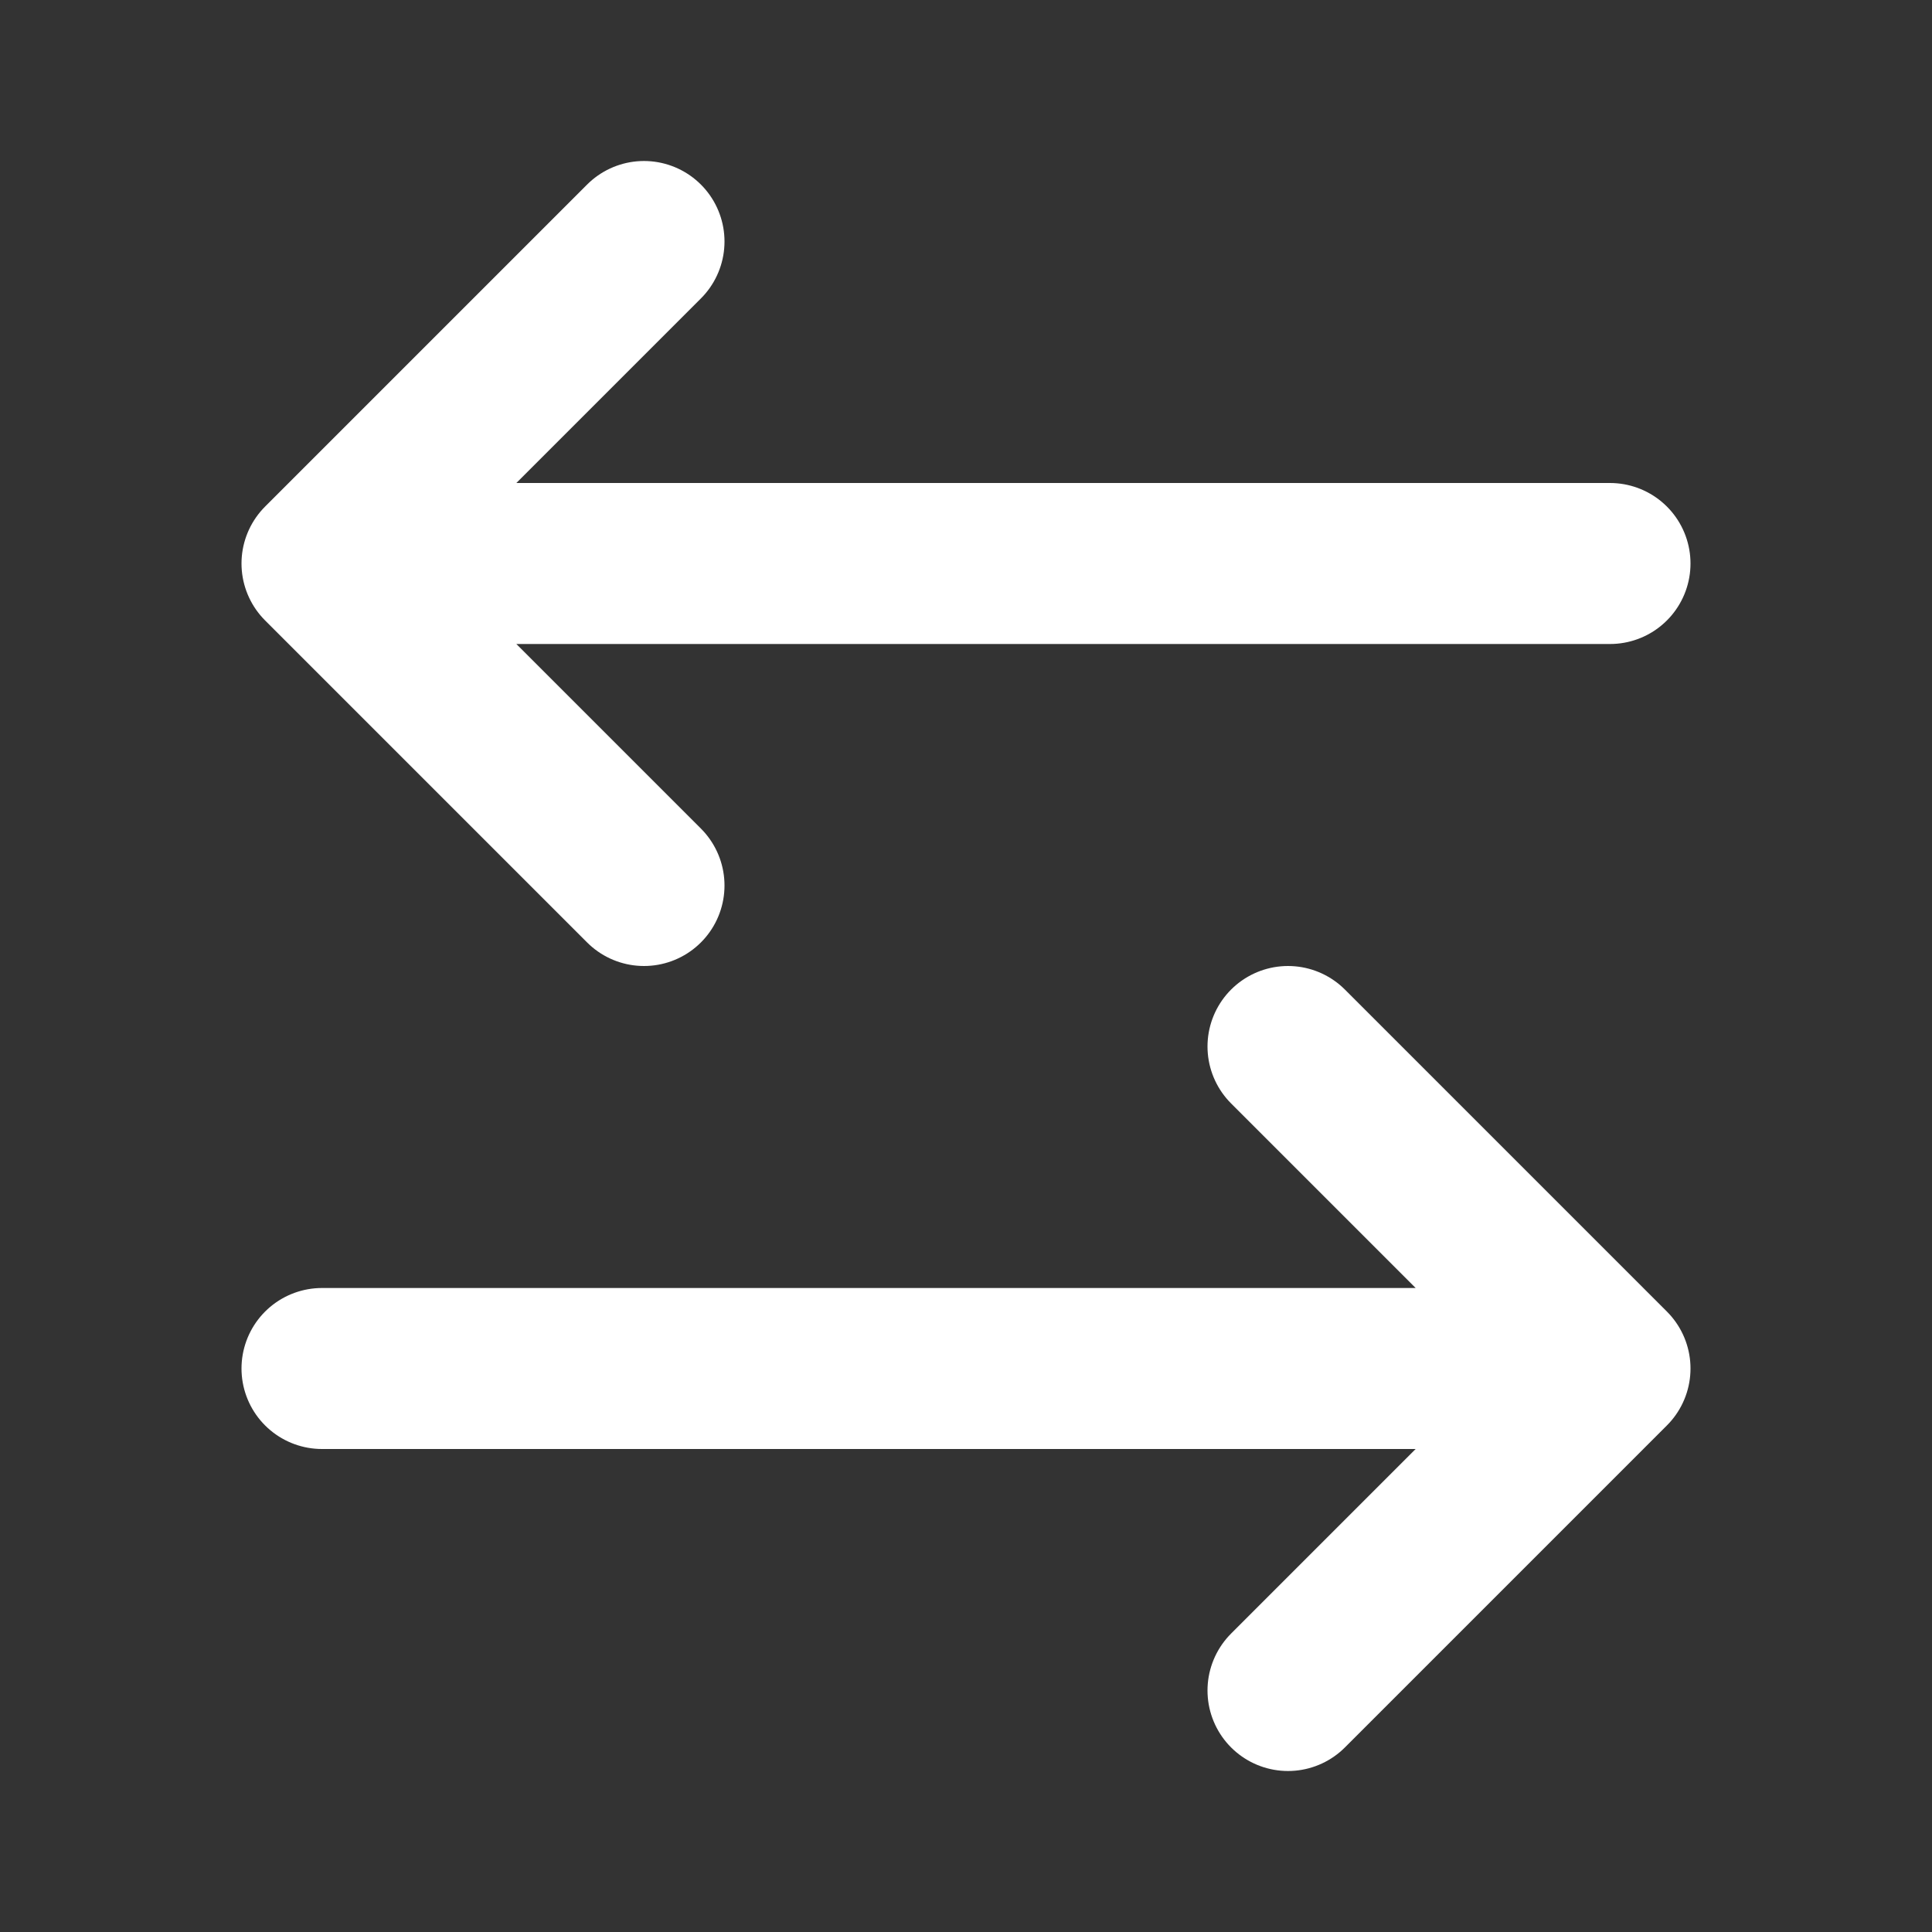
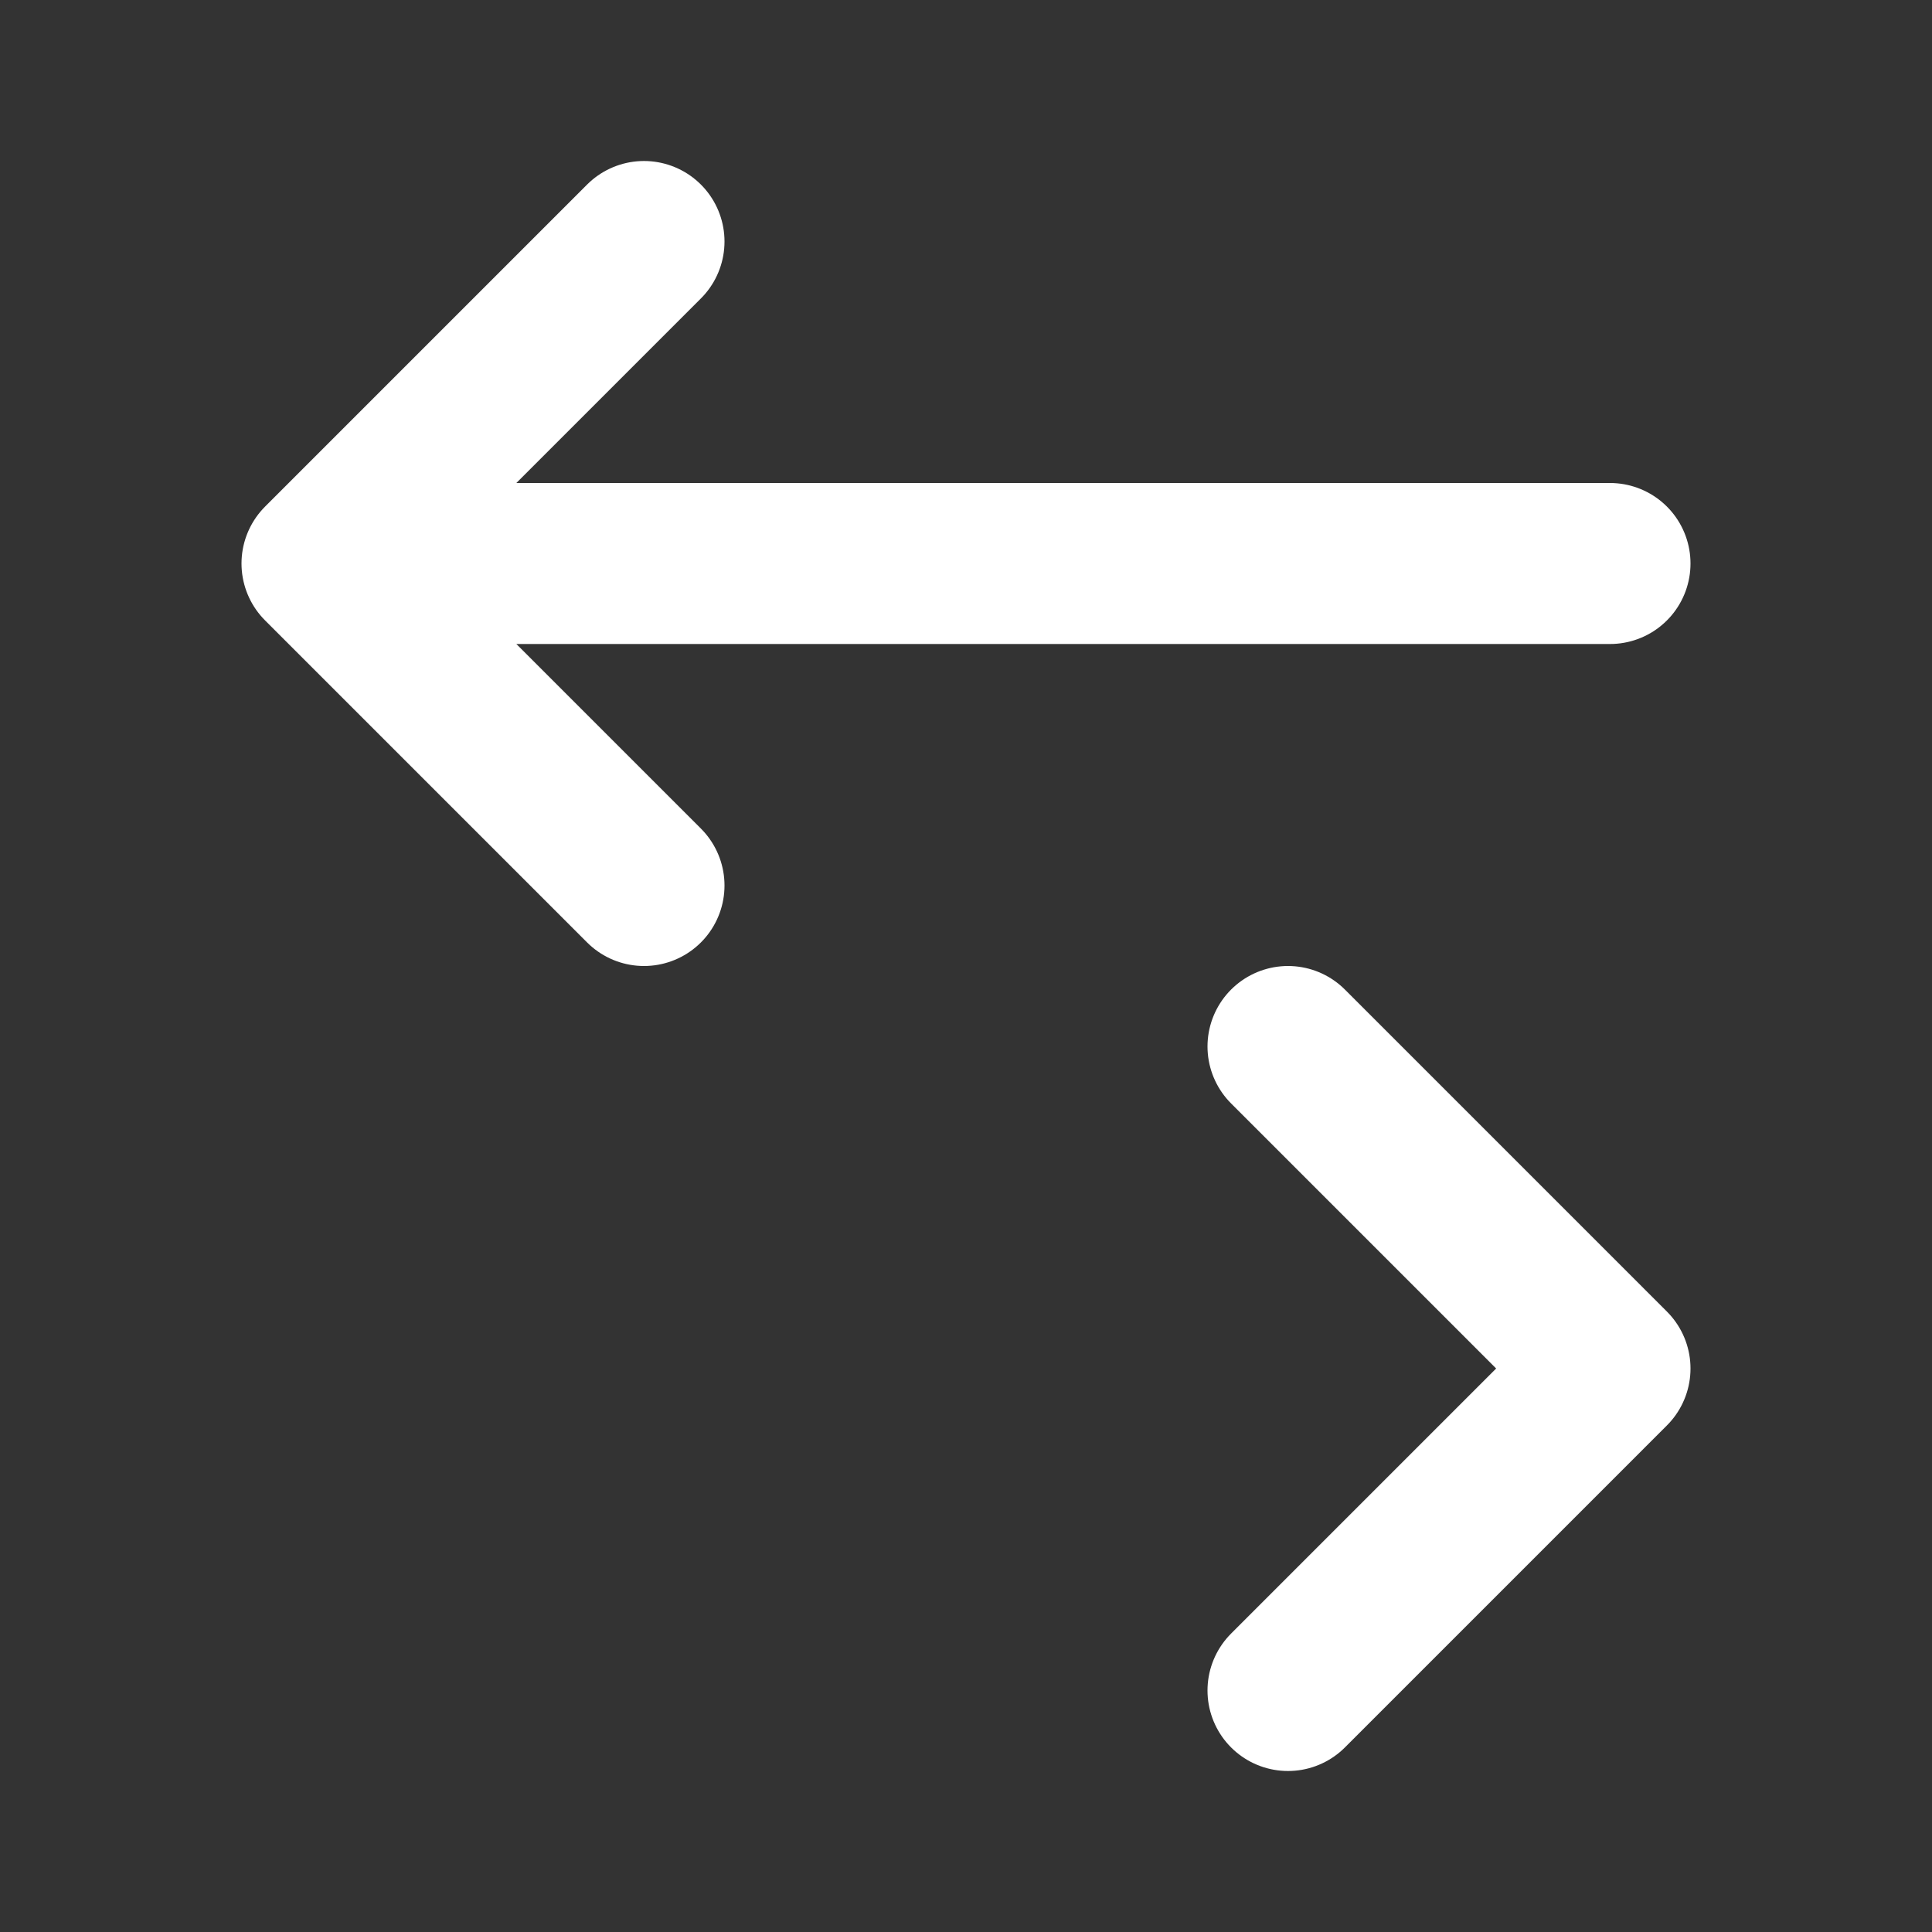
<svg xmlns="http://www.w3.org/2000/svg" width="24" height="24" viewBox="0 0 24 24" fill="none">
  <rect x="0" y="0" width="24" height="24" fill="#333333" stroke="none" />
-   <path d="M20 7L4 7M4 7L8 3M4 7L8 11M20 17L4 17M20 17L16 21M20 17L16 13" stroke="#ffffff" stroke-width="2" stroke-linecap="round" stroke-linejoin="round" />
+   <path d="M20 7L4 7M4 7L8 3M4 7L8 11M20 17M20 17L16 21M20 17L16 13" stroke="#ffffff" stroke-width="2" stroke-linecap="round" stroke-linejoin="round" />
</svg>